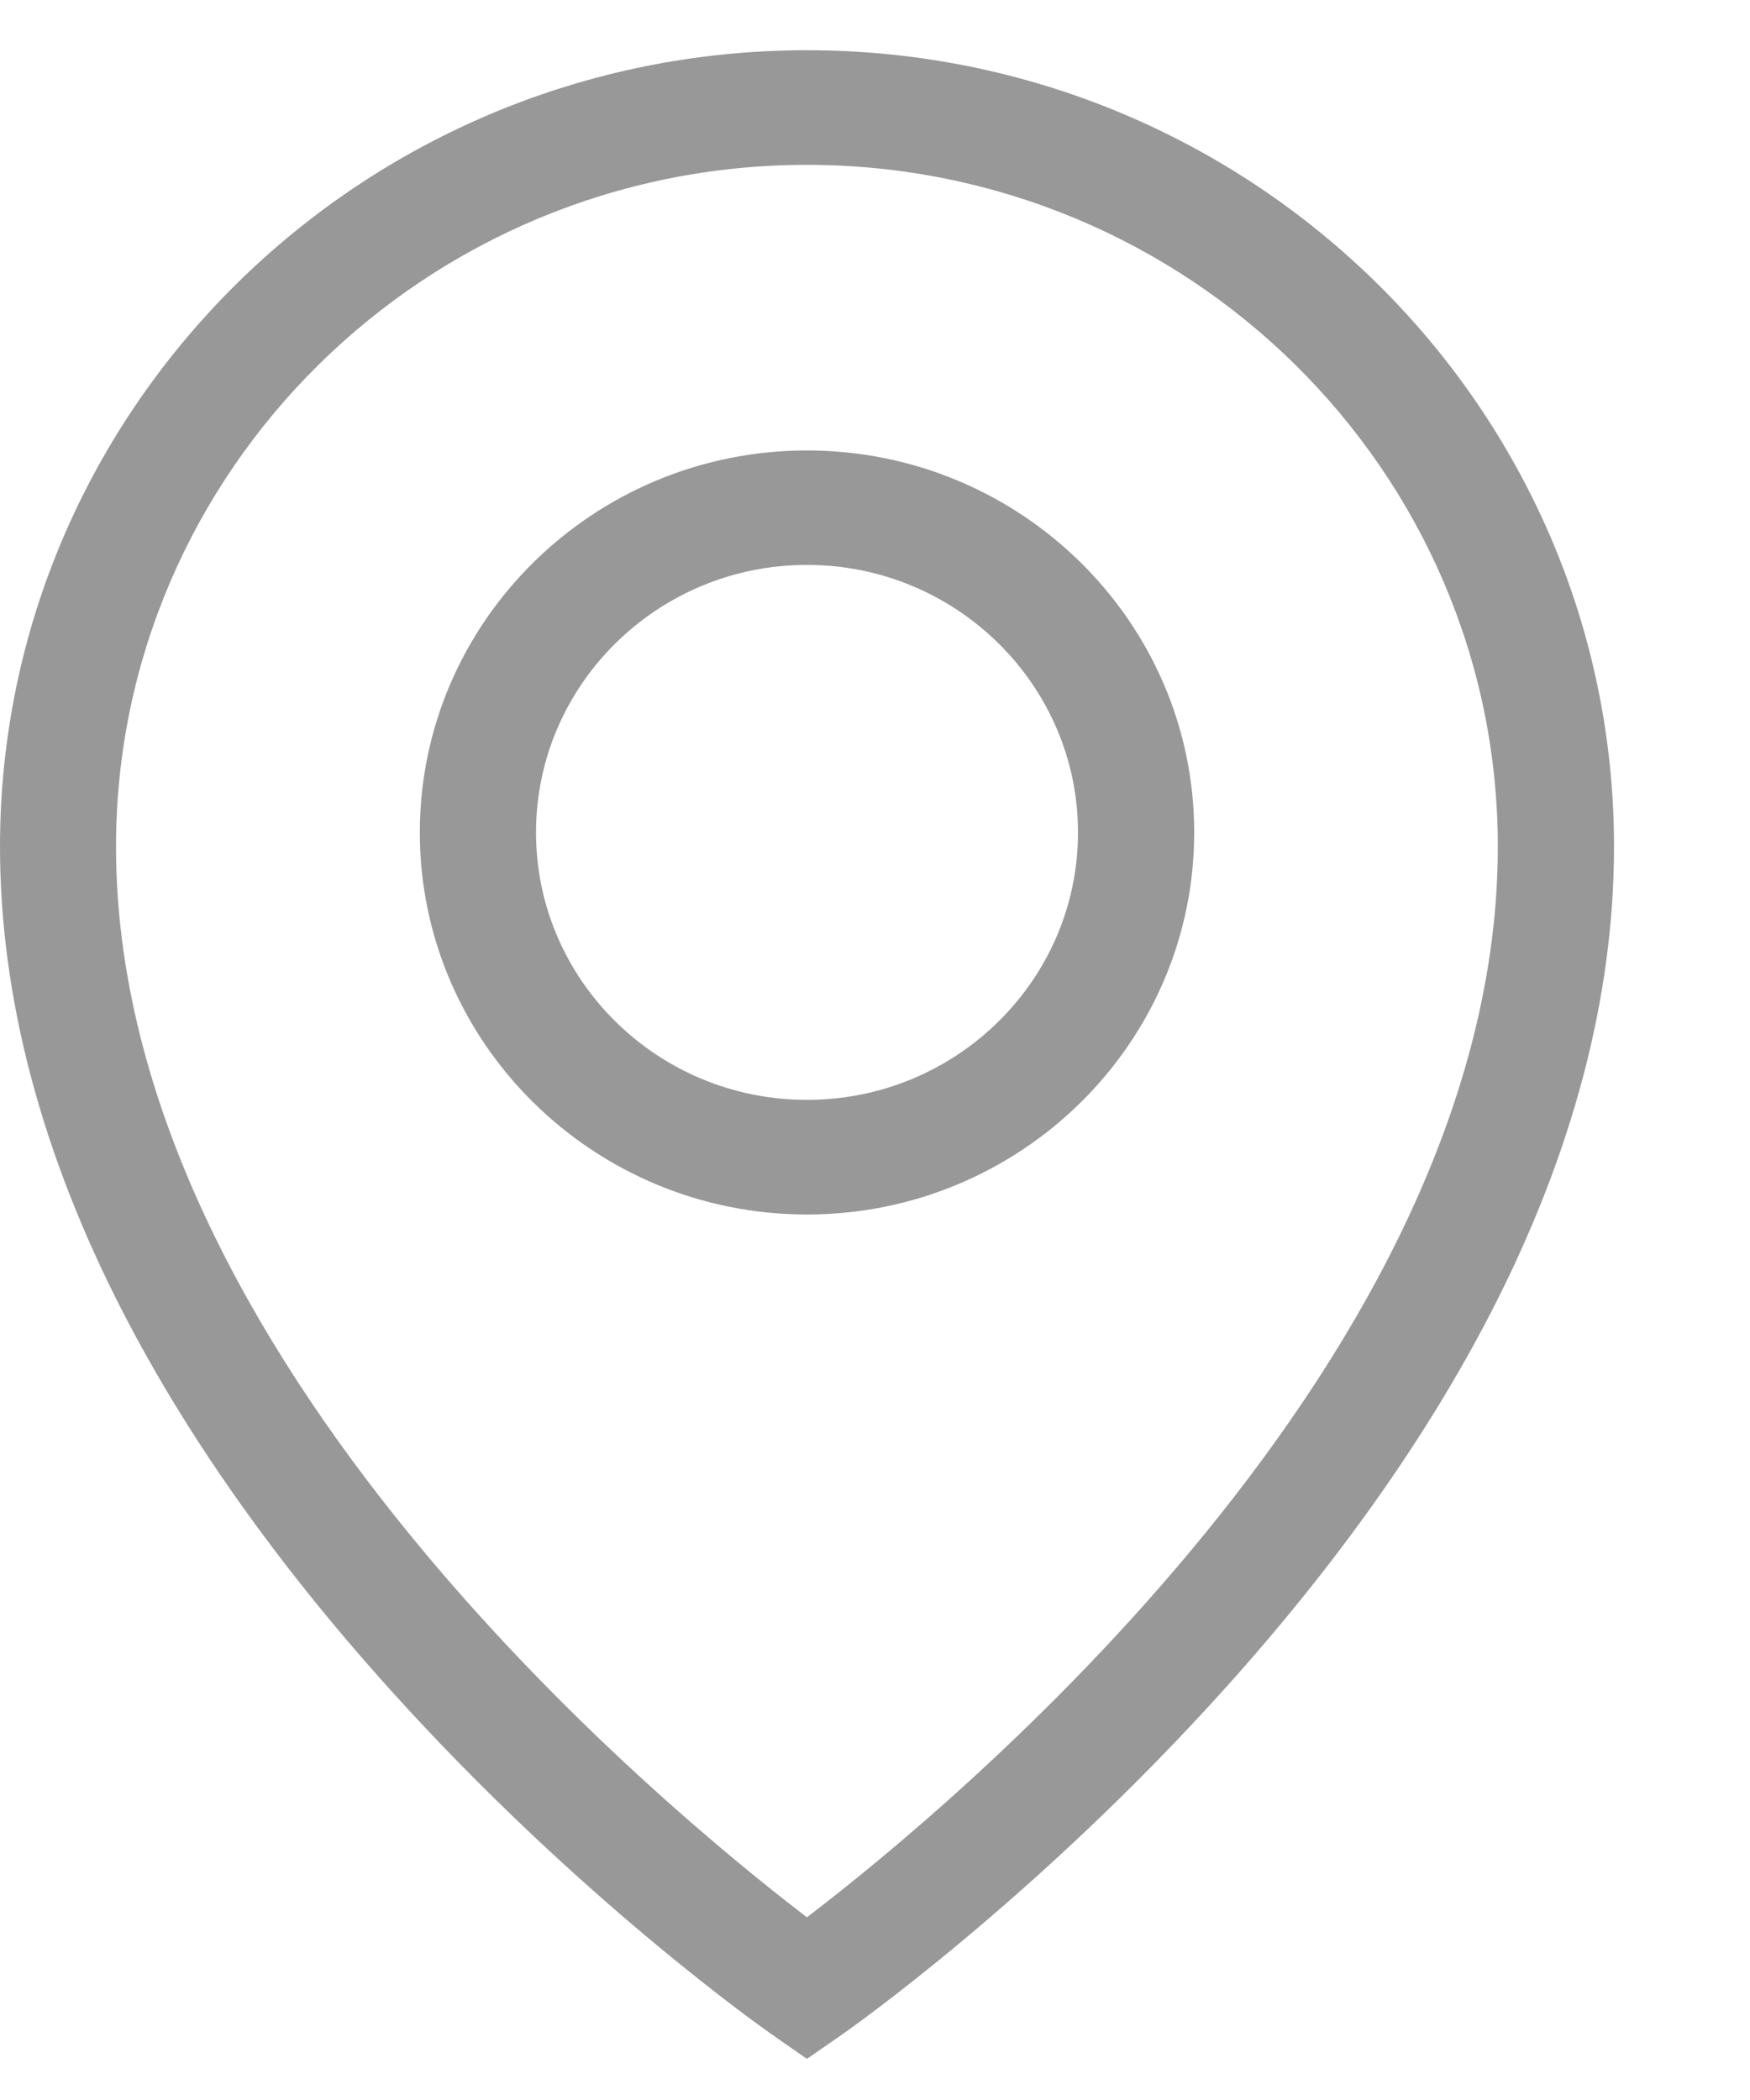
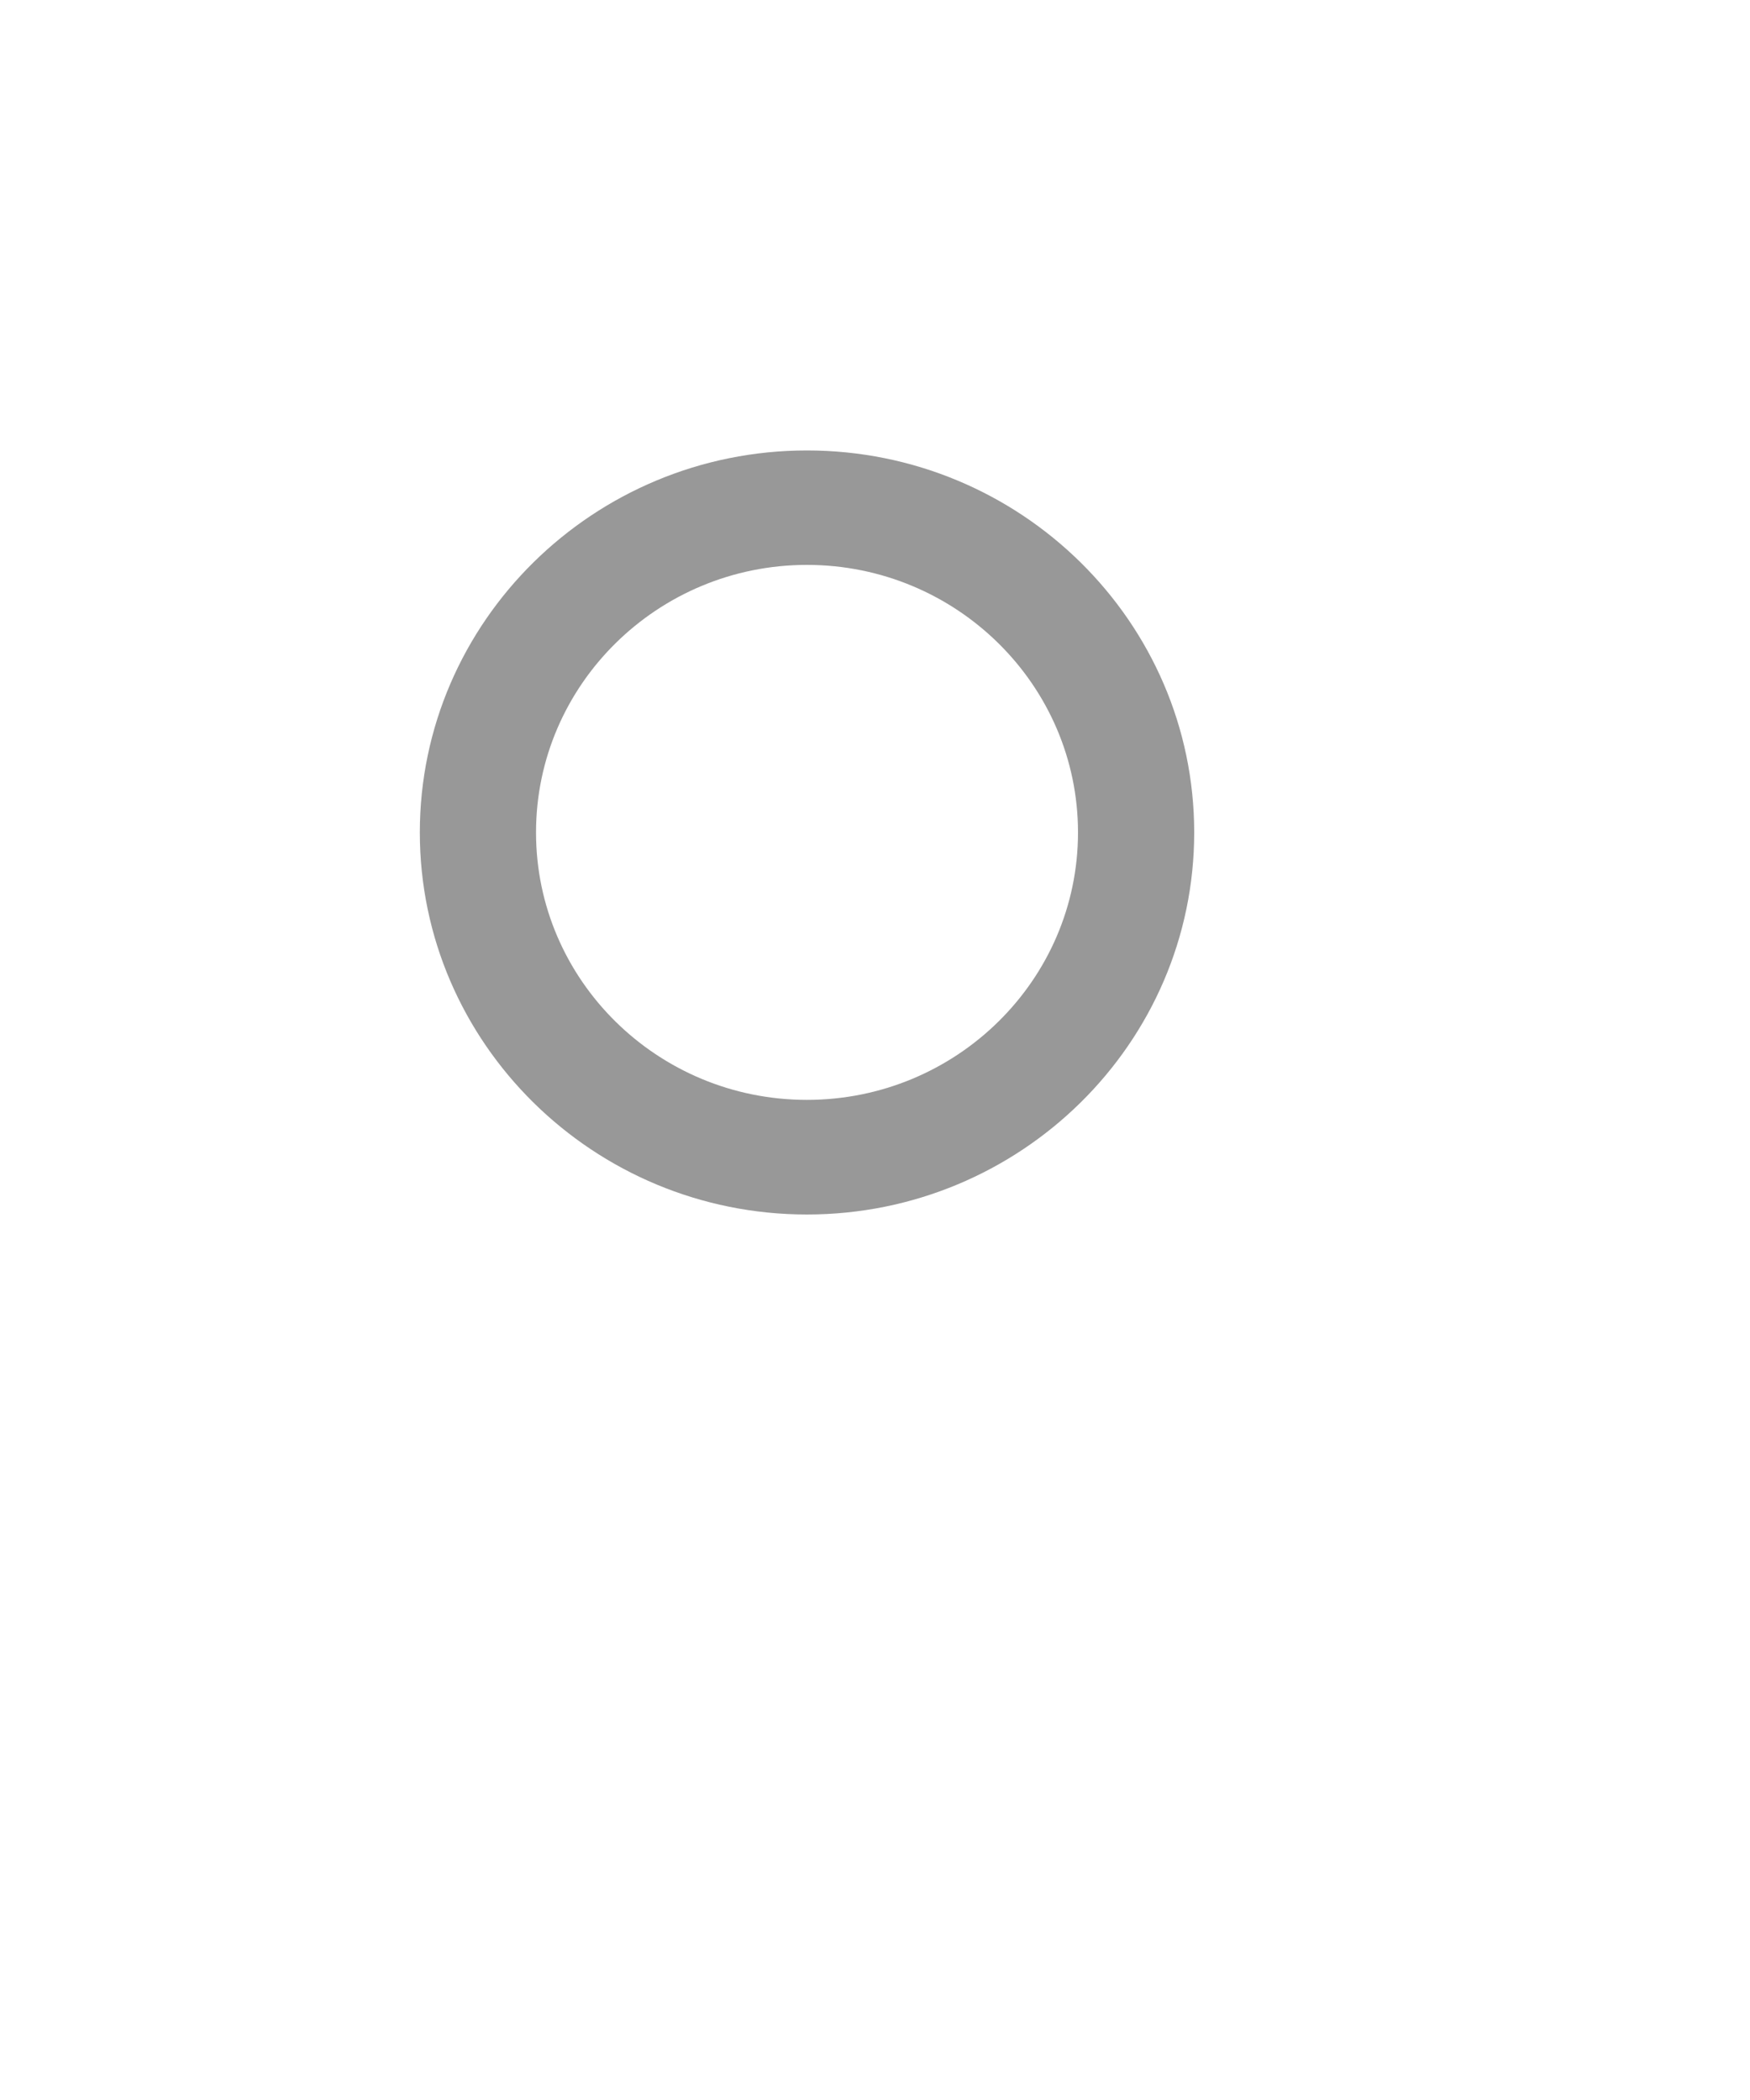
<svg xmlns="http://www.w3.org/2000/svg" width="10px" height="12px" viewBox="0 0 10 12" version="1.1">
  <title>icon-map</title>
  <desc>Created with Sketch.</desc>
  <g id="Page-1" stroke="none" stroke-width="1" fill="none" fill-rule="evenodd">
    <g id="SP" transform="translate(-28, -3911)" fill="#989898">
      <g id="requirements" transform="translate(0, 3350)">
        <g id="1" transform="translate(0, 136)">
          <g id="Group" transform="translate(28, 415)">
            <g id="icon-map">
              <g transform="translate(0, 10.24)">
                <g>
                  <g id="Group-3" transform="translate(0, 0.022)">
-                     <path d="M4.611,0.68 C2.434,0.68 0.663,2.427 0.663,4.576 C0.663,7.491 3.797,10.072 4.611,10.694 C5.426,10.072 8.559,7.491 8.559,4.576 C8.559,2.427 6.788,0.68 4.611,0.68 L4.611,0.68 Z M4.611,11.503 L4.42,11.37 C4.375,11.339 3.306,10.59 2.224,9.387 C1.584,8.676 1.073,7.954 0.705,7.241 C0.237,6.334 1.8953846e-05,5.437 1.8953846e-05,4.576 C1.8953846e-05,2.066 2.069,0.025 4.611,0.025 C7.154,0.025 9.223,2.066 9.223,4.576 C9.223,5.437 8.986,6.334 8.518,7.241 C8.15,7.954 7.639,8.676 6.999,9.387 C5.916,10.59 4.848,11.339 4.803,11.37 L4.611,11.503 Z" id="Fill-1" />
-                   </g>
+                     </g>
                  <path d="M4.611,2.988 C3.757,2.988 3.063,3.674 3.063,4.517 C3.063,5.36 3.757,6.045 4.611,6.045 C5.465,6.045 6.16,5.36 6.16,4.517 C6.16,3.674 5.465,2.988 4.611,2.988 M4.611,6.7 C3.392,6.7 2.399,5.721 2.399,4.517 C2.399,3.313 3.392,2.334 4.611,2.334 C5.831,2.334 6.824,3.313 6.824,4.517 C6.824,5.721 5.831,6.7 4.611,6.7" id="Fill-4" />
                </g>
              </g>
            </g>
          </g>
        </g>
      </g>
    </g>
  </g>
</svg>